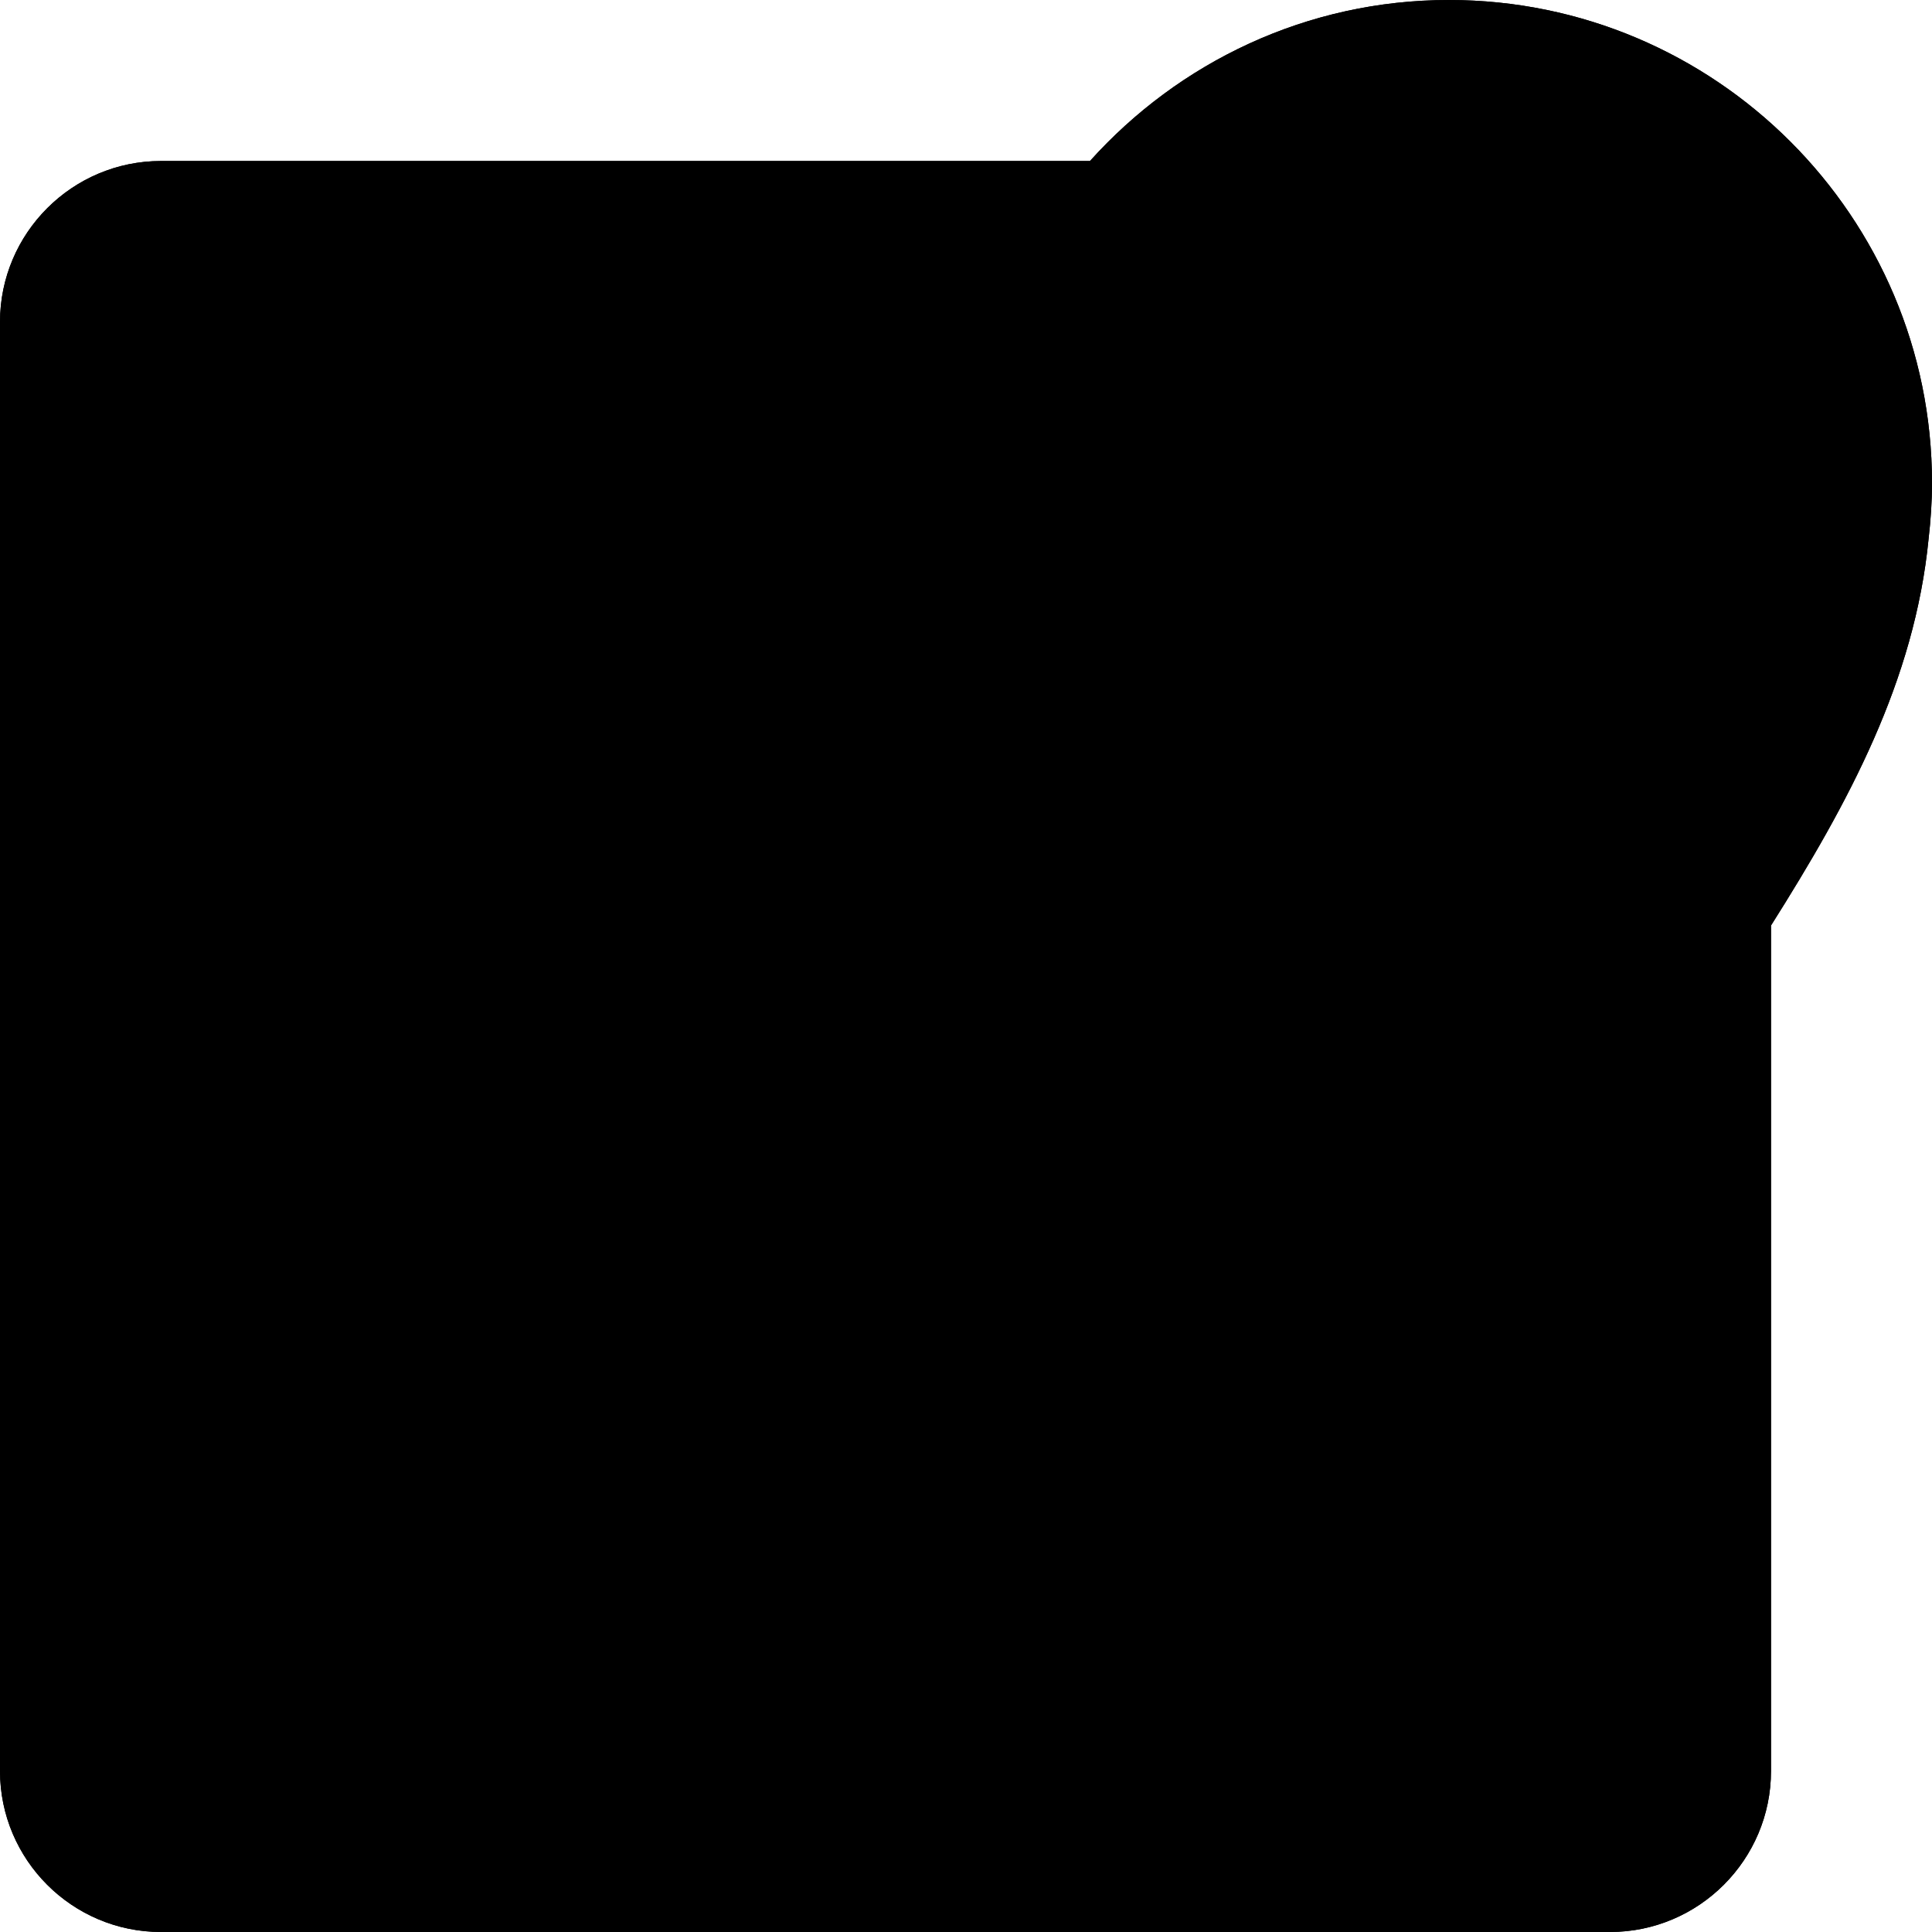
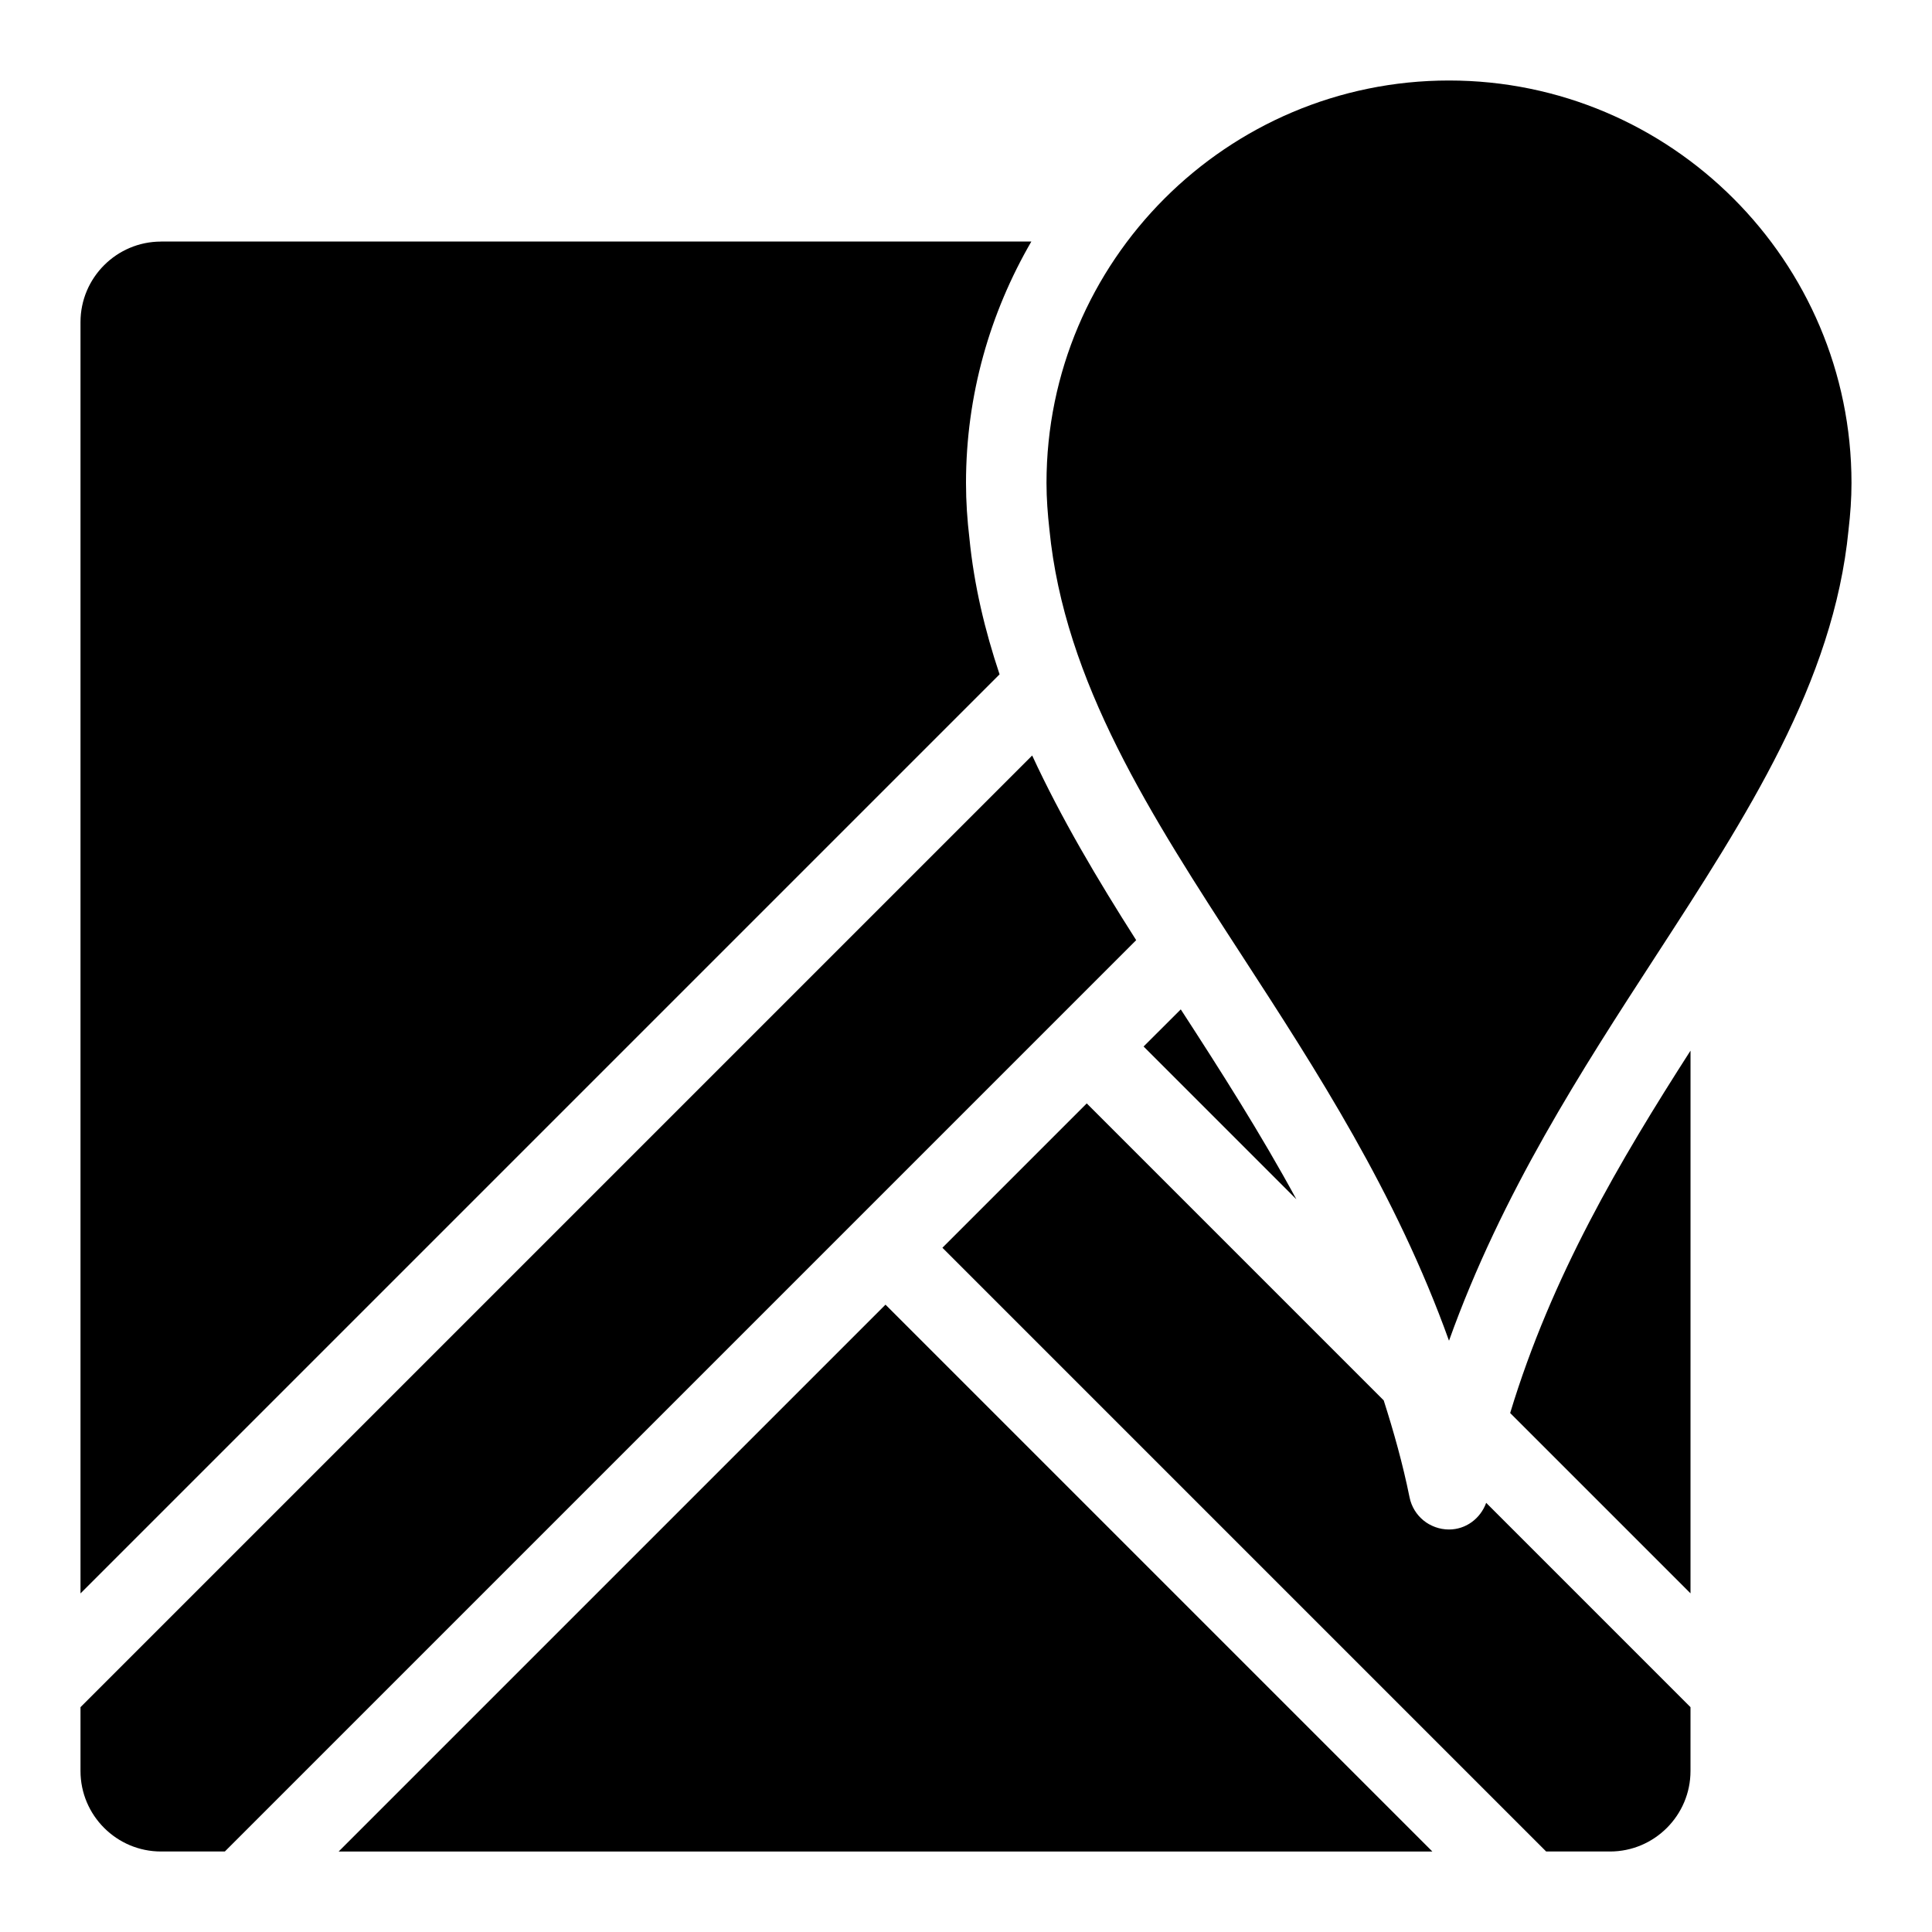
<svg xmlns="http://www.w3.org/2000/svg" id="Layer_1" enable-background="new 0 0 24 24" viewBox="0 0 24 24">
  <linearGradient id="SVGID_1_" gradientUnits="userSpaceOnUse" x1="18.718" x2="23.252" y1="15.333" y2="19.866">
    <stop offset="0" stop-opacity=".1" />
    <stop offset="1" stop-opacity="0" />
  </linearGradient>
  <linearGradient id="SVGID_2_" gradientUnits="userSpaceOnUse" x1="-1.369" x2="23.936" y1="6.492" y2="18.292">
    <stop offset="0" stop-color="hsl(112, 0.0%, 100.0%)" stop-opacity=".2" />
    <stop offset="1" stop-color="hsl(112, 0.0%, 100.0%)" stop-opacity="0" />
  </linearGradient>
  <g>
-     <path d="m24 6c0-3.309-2.691-6-6-6-1.771 0-3.36.776-4.46 2h-11.54c-1.103 0-2 .897-2 2v18c0 1.103.897 2 2 2h18c1.103 0 2-.897 2-2v-10.503c.965-1.528 1.785-3.041 1.958-4.807.026-.227.042-.456.042-.69z" fill="hsl(312, 14.2%, 23.0%)" />
    <path d="m2 3h10.812c-.513.884-.812 1.907-.812 3 0 .234.016.463.042.682.058.591.193 1.151.375 1.695l-11.417 11.417v-15.793c0-.551.449-1 1-1z" fill="hsl(235, 34.6%, 58.4%)" />
    <path d="m1 22v-.793l11.822-11.822c.361.78.808 1.534 1.292 2.294l-11.321 11.321h-.793c-.551 0-1-.449-1-1z" fill="hsl(161, 88.2%, 61.8%)" />
    <path d="m14.668 12.539c.494.761.989 1.537 1.436 2.359l-1.898-1.898z" fill="hsl(112, 0.0%, 82.4%)" />
    <path d="m11 16.207 6.793 6.793h-13.586z" fill="hsl(319, 81.0%, 62.8%)" />
    <path d="m20 23h-.793l-7.5-7.5 1.793-1.793 3.689 3.689c.124.388.236.785.321 1.204.047.233.252.4.49.4.212 0 .391-.137.462-.331l2.538 2.538v.793c0 .551-.449 1-1 1z" fill="hsl(112, 0.0%, 97.7%)" />
    <path d="m18.76 17.553c.515-1.699 1.363-3.134 2.24-4.501v6.741z" fill="hsl(112, 0.0%, 82.4%)" />
    <path d="m22.963 6.584c-.185 1.89-1.261 3.547-2.4 5.301-.906 1.396-1.906 2.935-2.563 4.77-.658-1.835-1.657-3.374-2.563-4.77-1.139-1.754-2.215-3.411-2.401-5.309-.021-.189-.036-.381-.036-.576 0-2.757 2.243-5 5-5s5 2.243 5 5c0 .195-.014.386-.037.584z" fill="hsl(113, 74.9%, 64.4%)" />
    <path d="m5.5 10.5c1.654 0 3-1.346 3-3 0-.276-.224-.5-.5-.5h-2c-.276 0-.5.224-.5.5s.224.5.5.5h1.437c-.222.862-1.006 1.5-1.937 1.5-1.103 0-2-.897-2-2s.897-2 2-2c.437 0 .853.139 1.202.401.221.165.534.122.7-.1.166-.221.121-.534-.1-.7-.523-.393-1.146-.601-1.802-.601-1.654 0-3 1.346-3 3s1.346 3 3 3z" fill="hsl(112, 0.0%, 100.0%)" />
    <circle cx="18" cy="6" fill="hsl(312, 14.2%, 23.0%)" r="3" />
    <circle cx="18" cy="6" fill="hsl(113, 69.5%, 57.0%)" r="2" />
-     <path d="m18.5 5.5c.591 0 1.116.262 1.483.67.005-.057.017-.112.017-.17 0-1.103-.897-2-2-2s-2 .897-2 2c0 .513.199.976.517 1.33.088-1.022.938-1.83 1.983-1.83z" opacity=".1" />
    <path d="m18.76 17.553 2.24 2.24v-6.741c-.877 1.367-1.725 2.801-2.24 4.501zm-.76 1.447c-.093 0-.177-.031-.252-.076l-.001.002 3.222 3.222c.008-.05.03-.096.03-.148v-.793l-2.538-2.538c-.071.194-.25.331-.462.331z" fill="url(#SVGID_1_)" />
-     <path d="m24 6c0-3.309-2.691-6-6-6-1.771 0-3.36.776-4.46 2h-11.54c-1.103 0-2 .897-2 2v18c0 1.103.897 2 2 2h18c1.103 0 2-.897 2-2v-10.503c.965-1.528 1.785-3.041 1.958-4.807.026-.227.042-.456.042-.69z" fill="url(#SVGID_2_)" />
  </g>
  <g />
  <g />
  <g />
  <g />
  <g />
  <g />
  <g />
  <g />
  <g />
  <g />
  <g />
  <g />
  <g />
  <g />
  <g />
</svg>